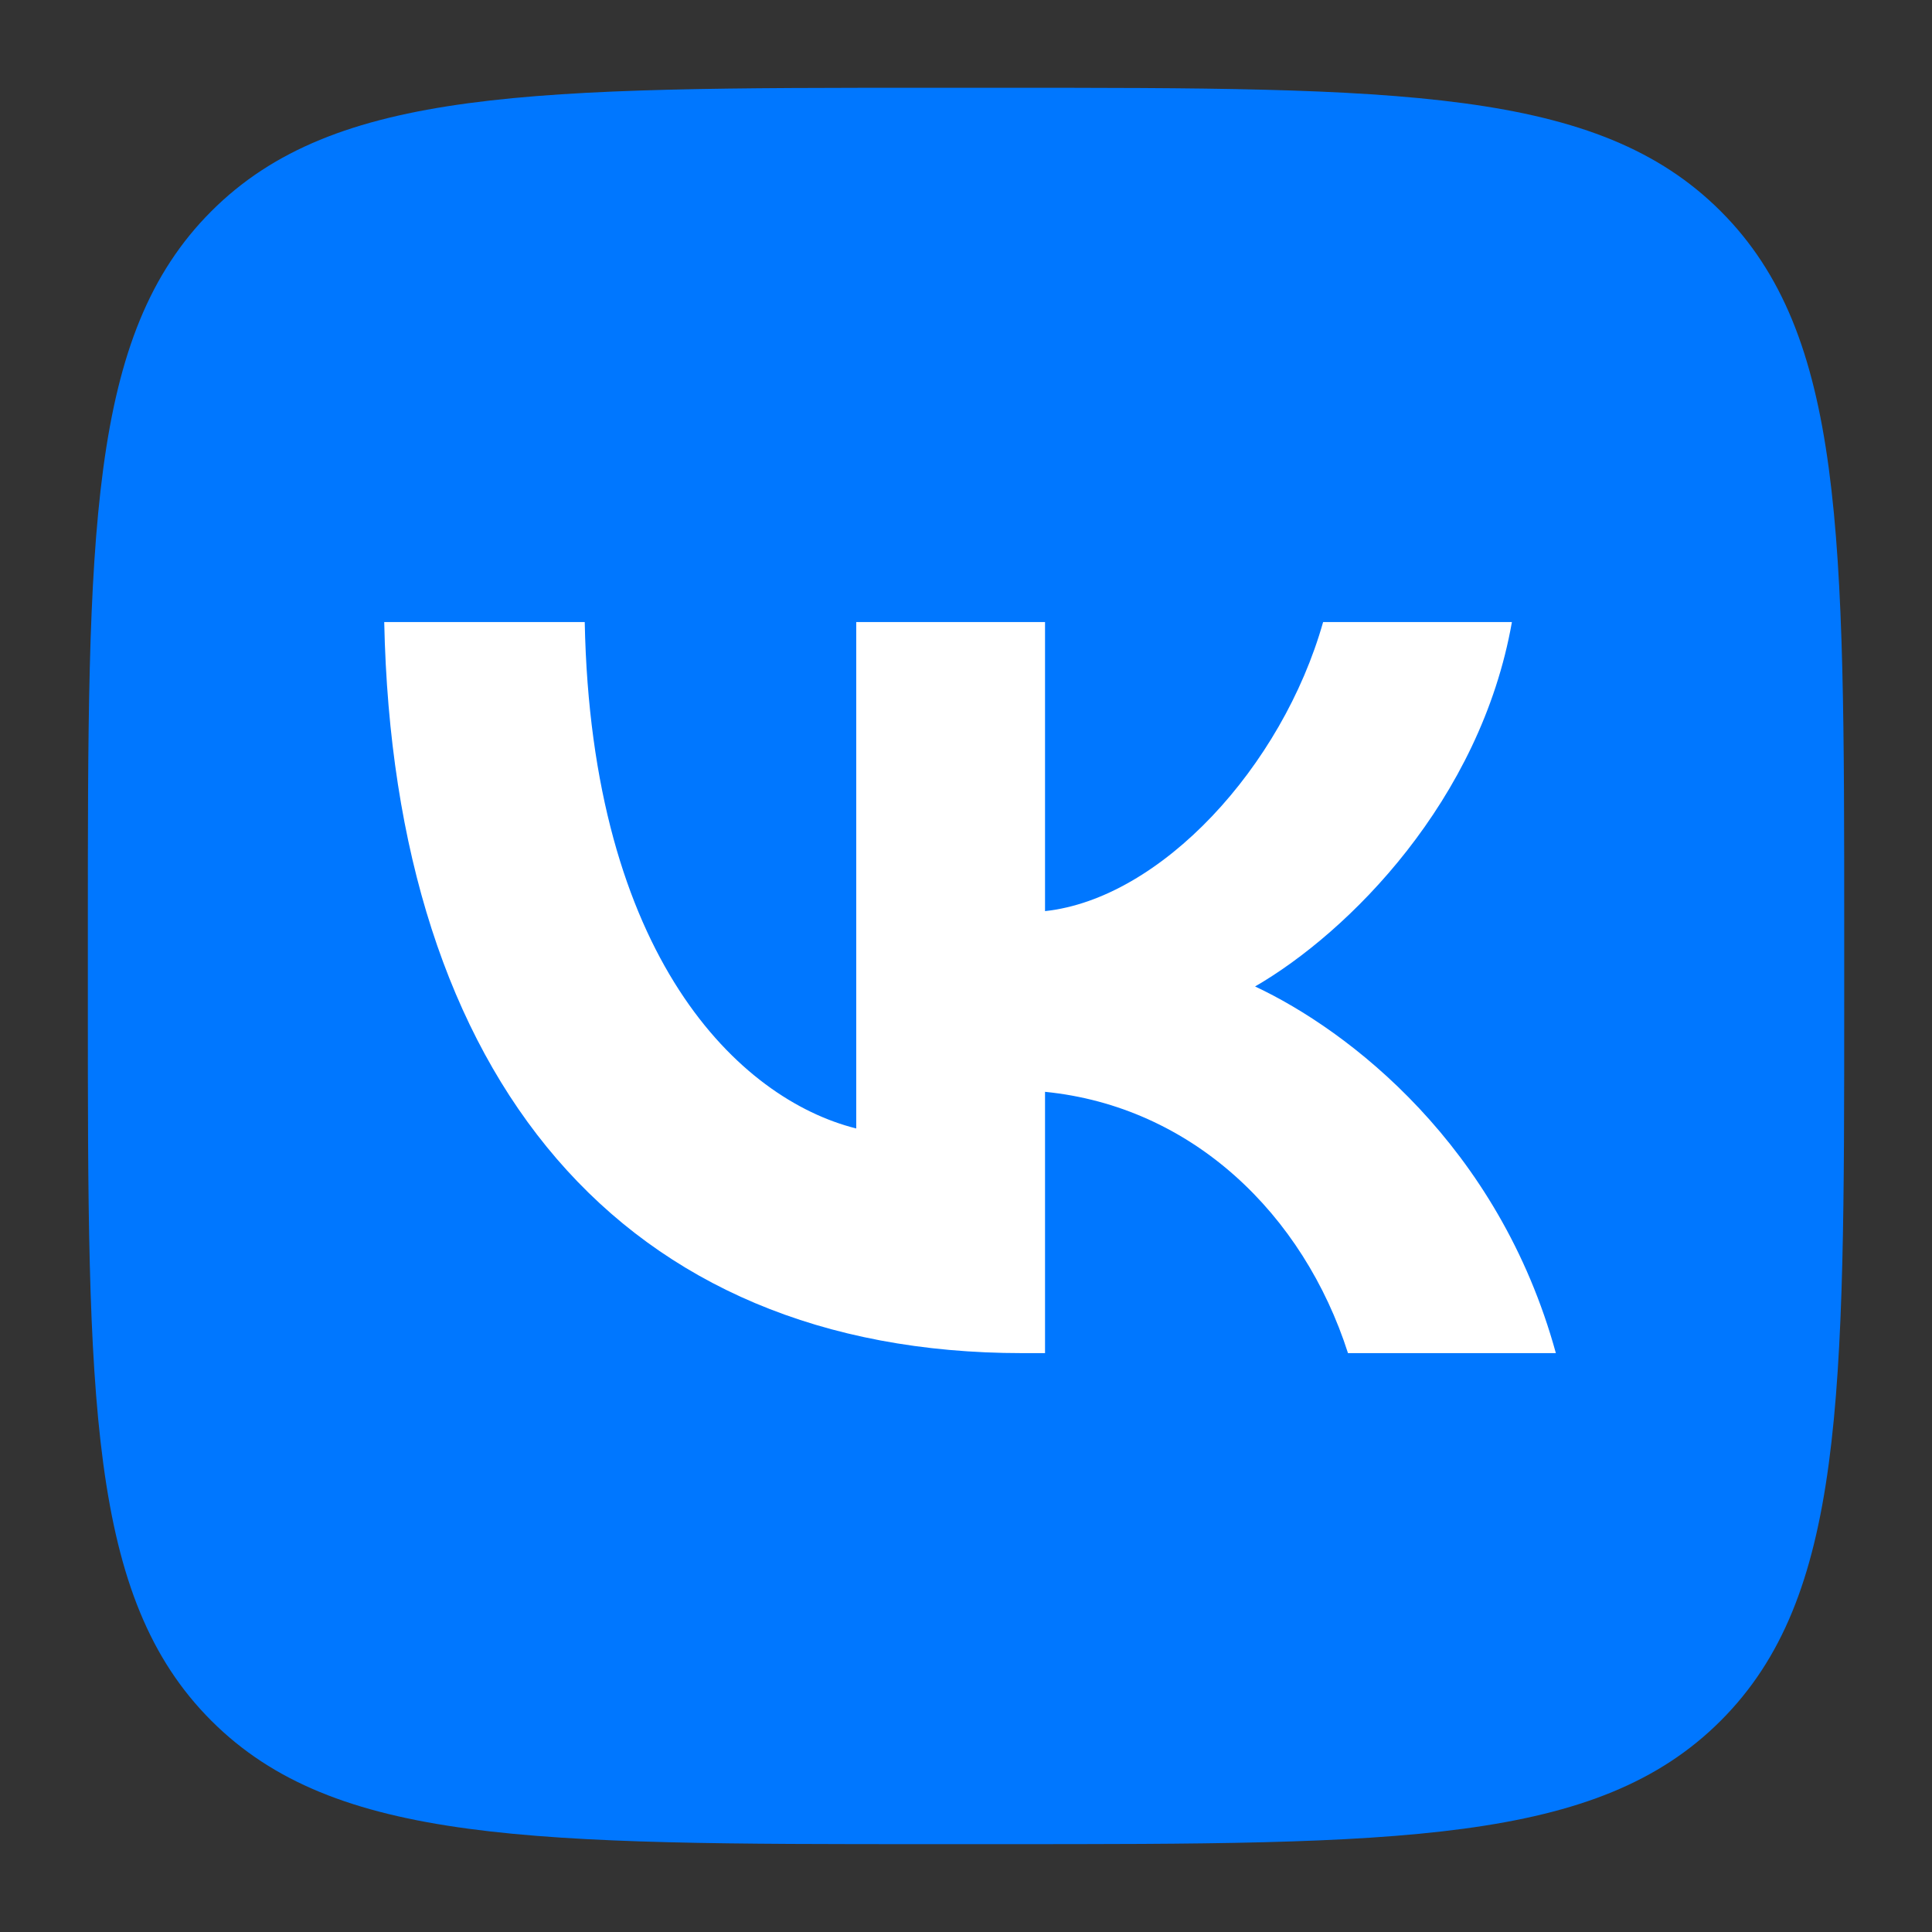
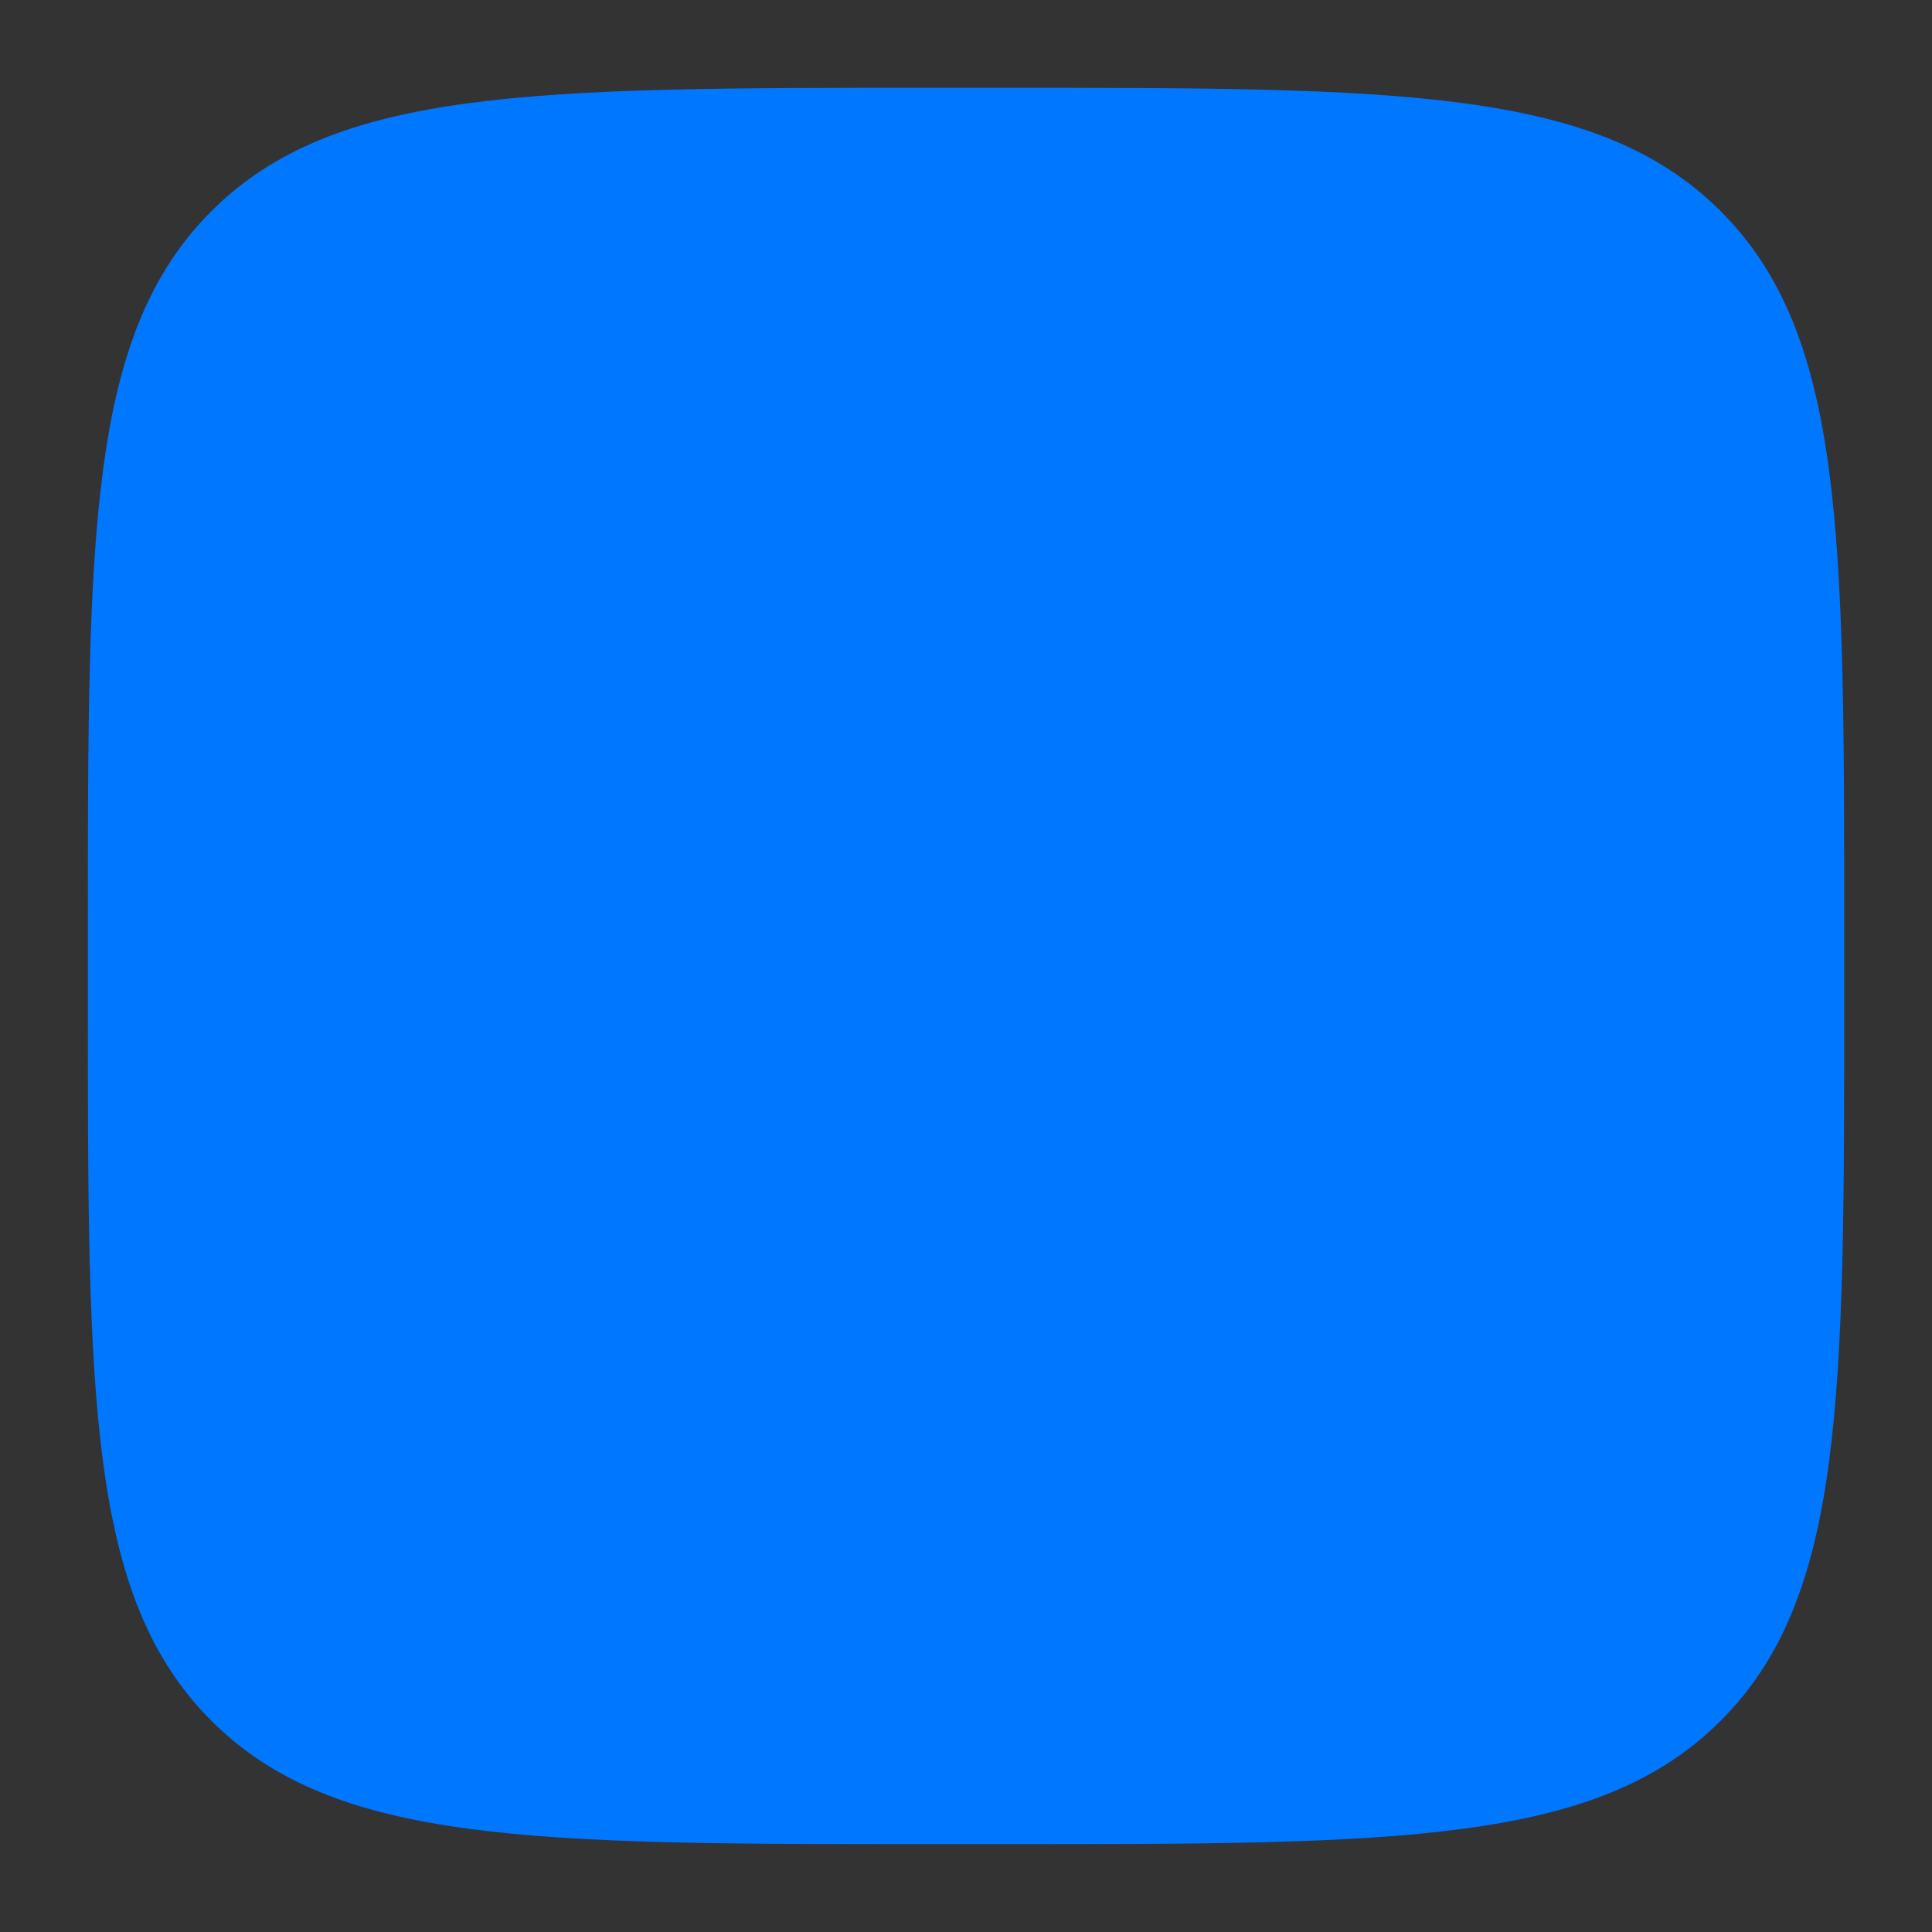
<svg xmlns="http://www.w3.org/2000/svg" width="32" height="32" viewBox="0 0 32 32" fill="none">
  <rect x="0" y="0" width="32" height="32" fill="#333333" stroke="none" />
  <path d="M1.455 15.418C1.455 8.835 1.455 5.544 3.5 3.499C5.544 1.454 8.836 1.454 15.418 1.454H16.582C23.164 1.454 26.456 1.454 28.501 3.499C30.546 5.544 30.546 8.835 30.546 15.418V16.581C30.546 23.164 30.546 26.455 28.501 28.5C26.456 30.545 23.164 30.545 16.582 30.545H15.418C8.836 30.545 5.544 30.545 3.5 28.5C1.455 26.455 1.455 23.164 1.455 16.581V15.418Z" fill="#0077FF" />
-   <path d="M16.933 22.412C10.303 22.412 6.521 17.866 6.364 10.303H9.685C9.794 15.854 12.242 18.206 14.182 18.691V10.303H17.309V15.091C19.224 14.884 21.236 12.703 21.915 10.303H25.042C24.521 13.26 22.339 15.442 20.788 16.339C22.339 17.066 24.824 18.969 25.77 22.412H22.327C21.588 20.109 19.746 18.327 17.309 18.084V22.412H16.933Z" fill="white" />
</svg>